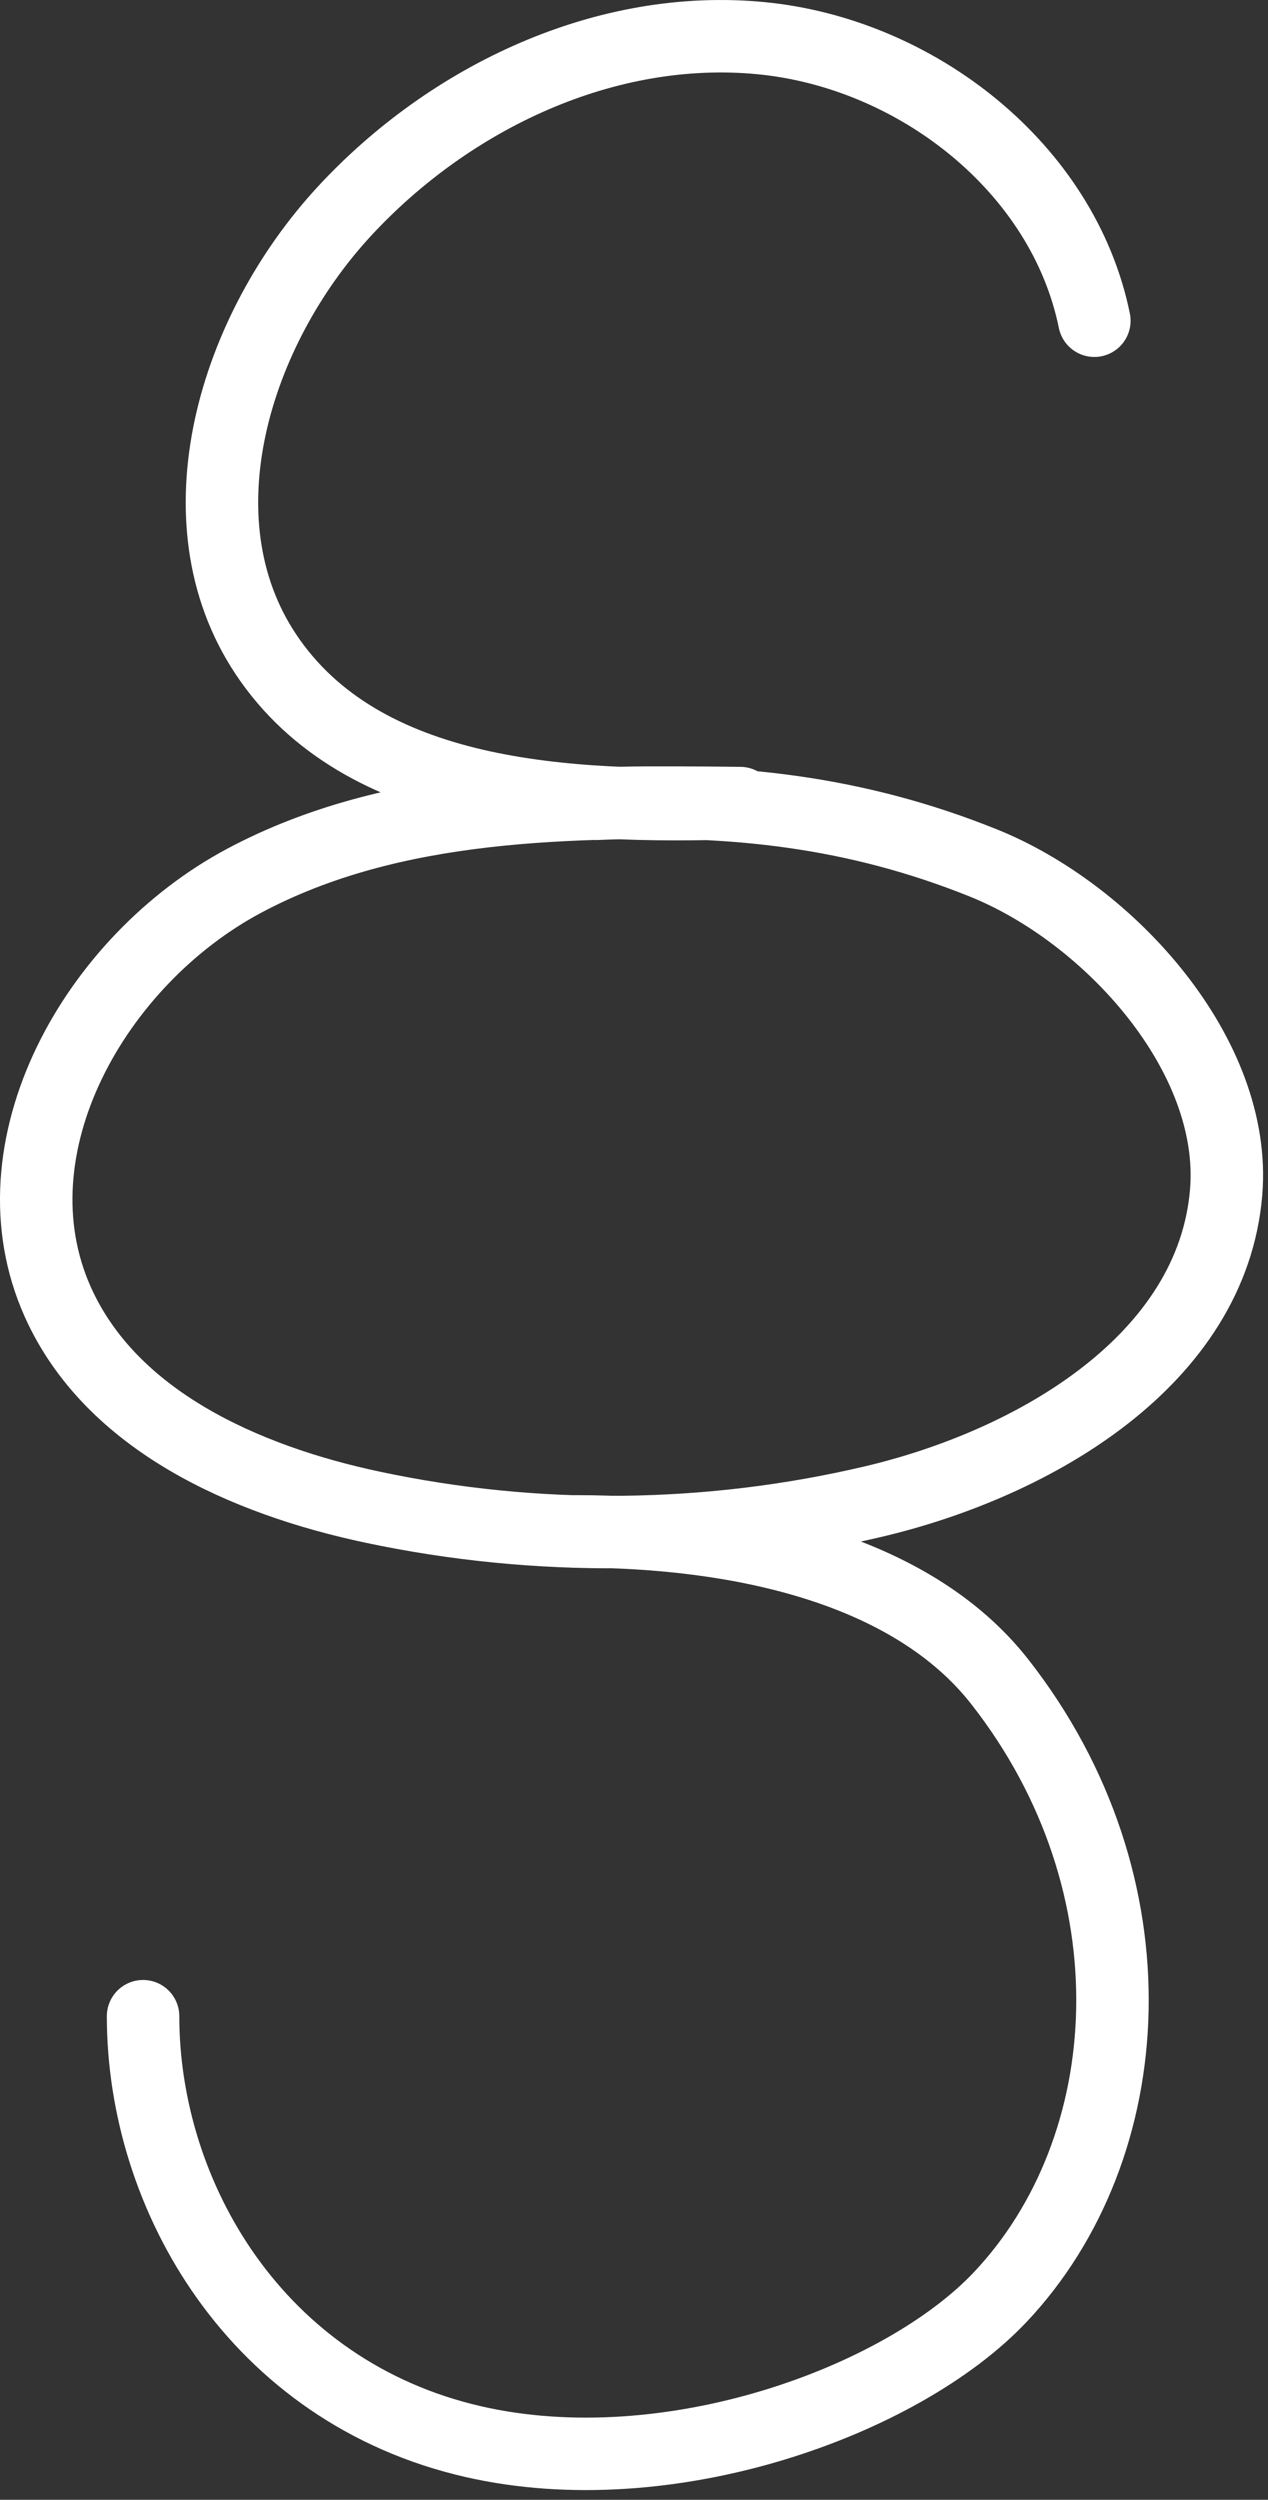
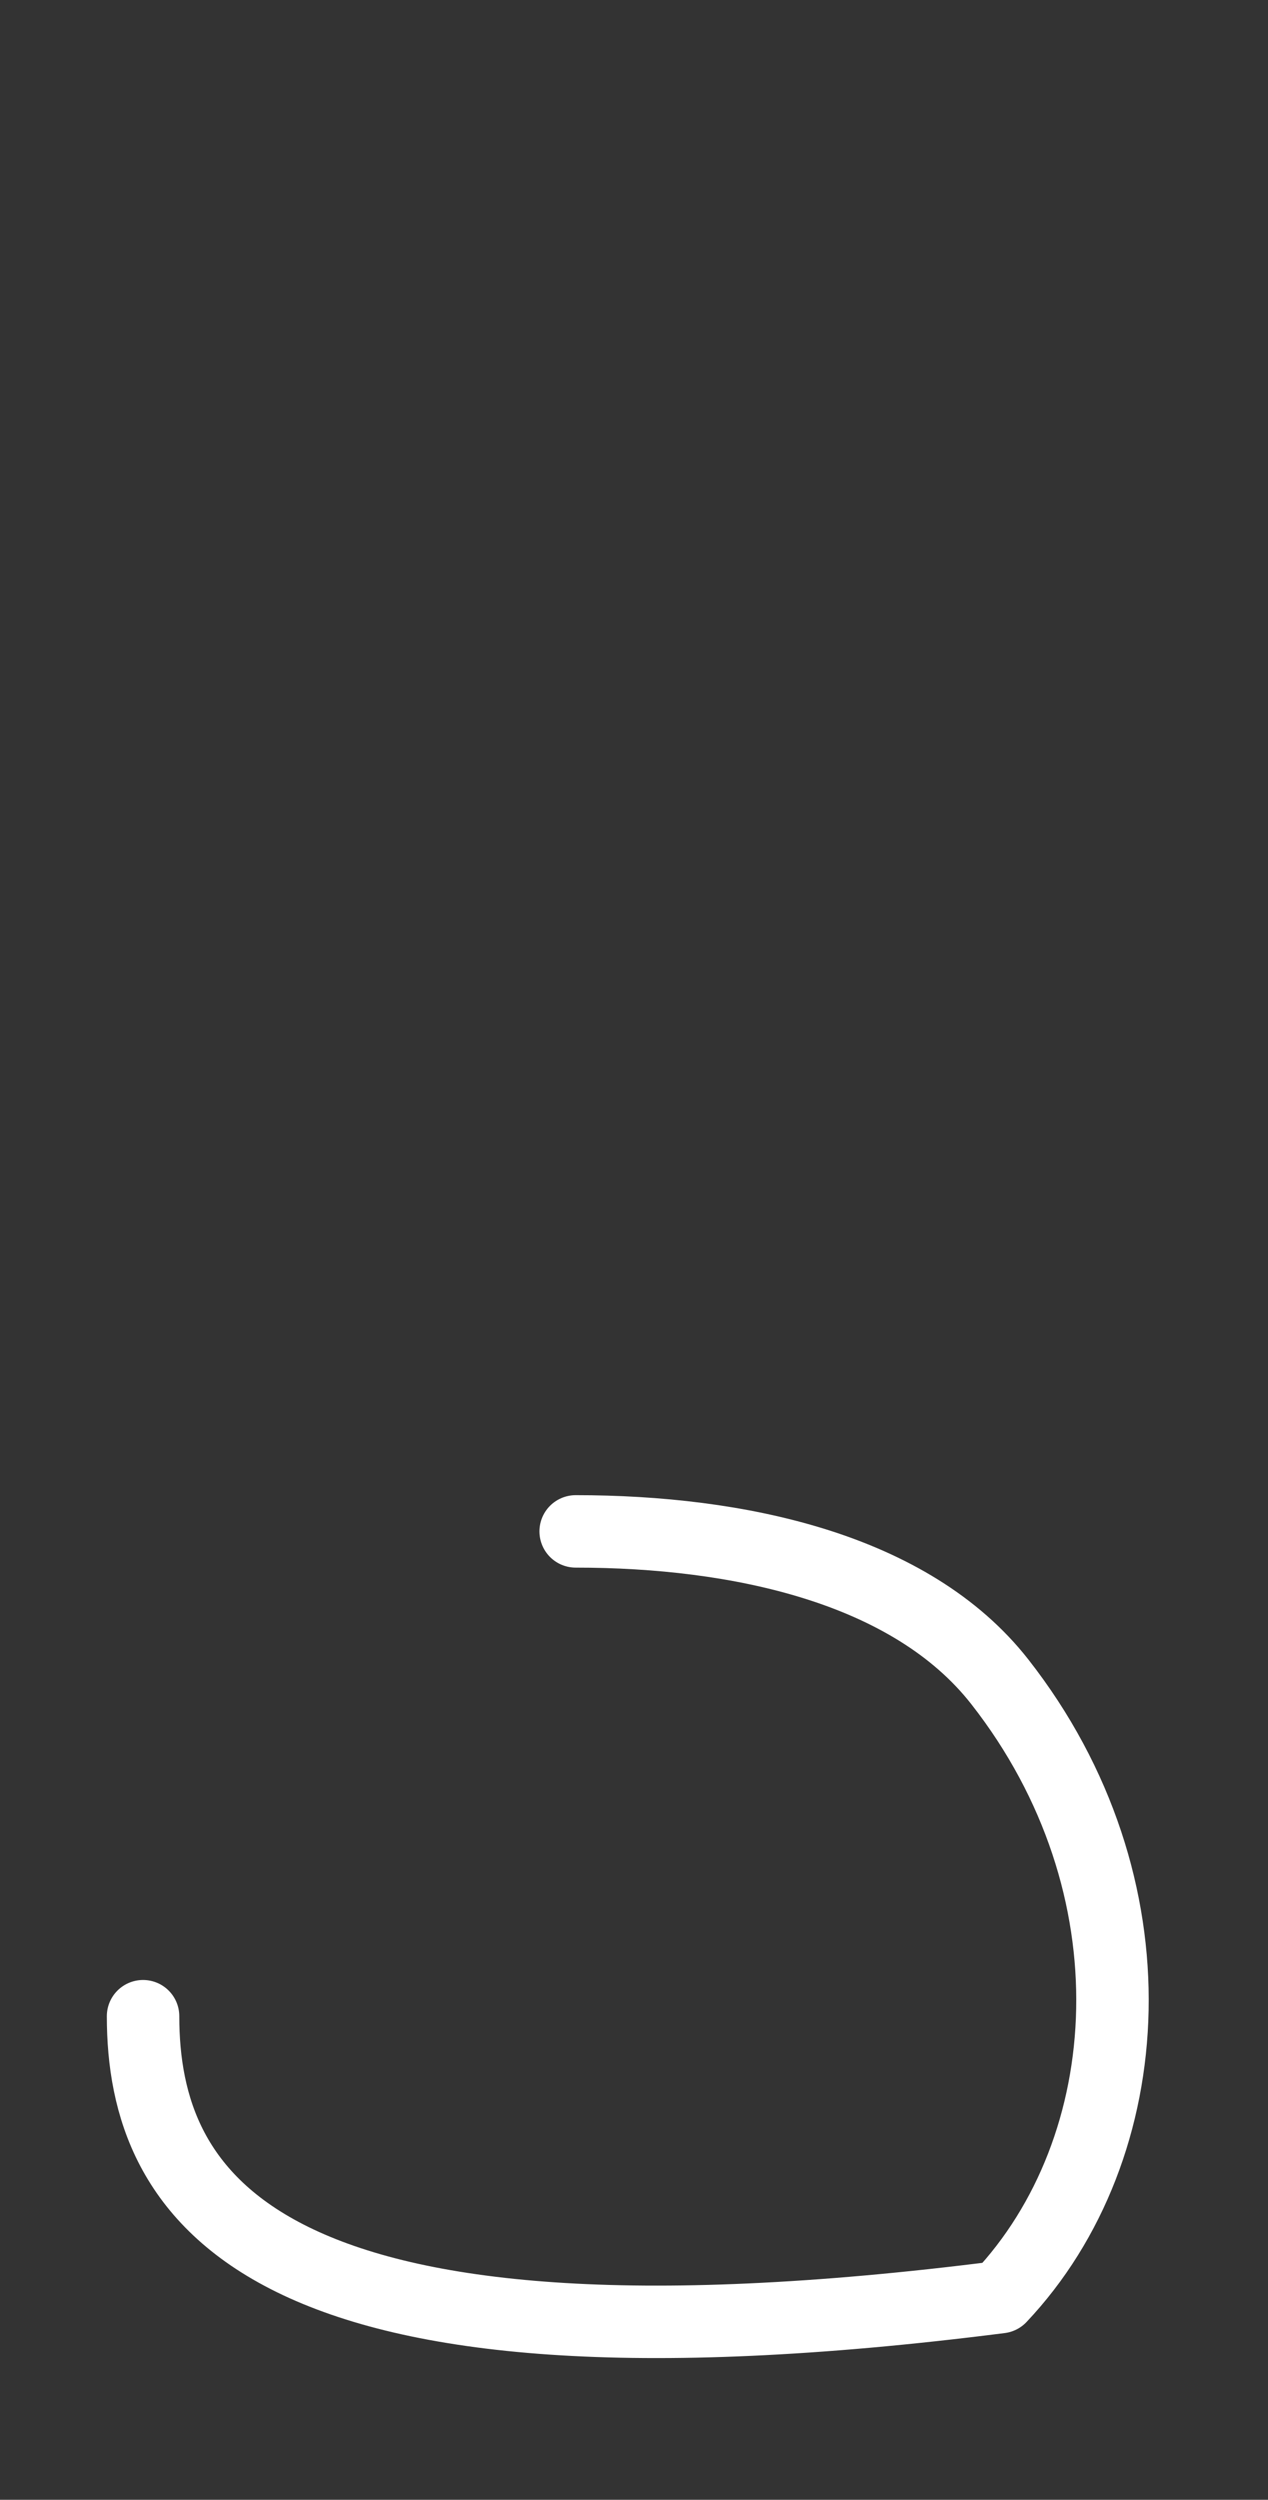
<svg xmlns="http://www.w3.org/2000/svg" width="35" height="69" viewBox="0 0 35 69" fill="none">
  <rect x="0" y="0" width="35" height="69" fill="#333333" stroke="none" />
  <g id="Group 112">
-     <path id="Vector" d="M30.207 8.853C29.349 4.635 25.295 1.47 21.01 1.054C16.726 0.638 12.424 2.673 9.503 5.835C6.474 9.114 4.865 14.34 7.337 18.056C9.99 22.045 15.643 22.316 20.431 22.167C15.762 22.114 10.866 22.113 6.745 24.308C2.624 26.504 -0.314 31.677 1.596 35.938C3.063 39.211 6.763 40.853 10.271 41.599C14.819 42.568 19.581 42.515 24.107 41.447C28.607 40.385 33.463 37.515 33.845 32.907C34.157 29.141 30.638 25.223 27.131 23.815C23.625 22.406 20.23 22.029 16.454 22.187" stroke="white" stroke-width="2" stroke-linecap="round" stroke-linejoin="round" />
-     <path id="Vector_2" d="M15.89 42.27C20.367 42.27 25.14 43.281 27.599 46.424C31.983 52.025 31.494 59.29 27.608 63.406C24.897 66.278 18.461 68.632 13.063 67.395C7.078 66.023 3.949 60.613 3.949 55.652" stroke="white" stroke-width="2" stroke-linecap="round" stroke-linejoin="round" />
+     <path id="Vector_2" d="M15.89 42.27C20.367 42.27 25.14 43.281 27.599 46.424C31.983 52.025 31.494 59.29 27.608 63.406C7.078 66.023 3.949 60.613 3.949 55.652" stroke="white" stroke-width="2" stroke-linecap="round" stroke-linejoin="round" />
  </g>
</svg>